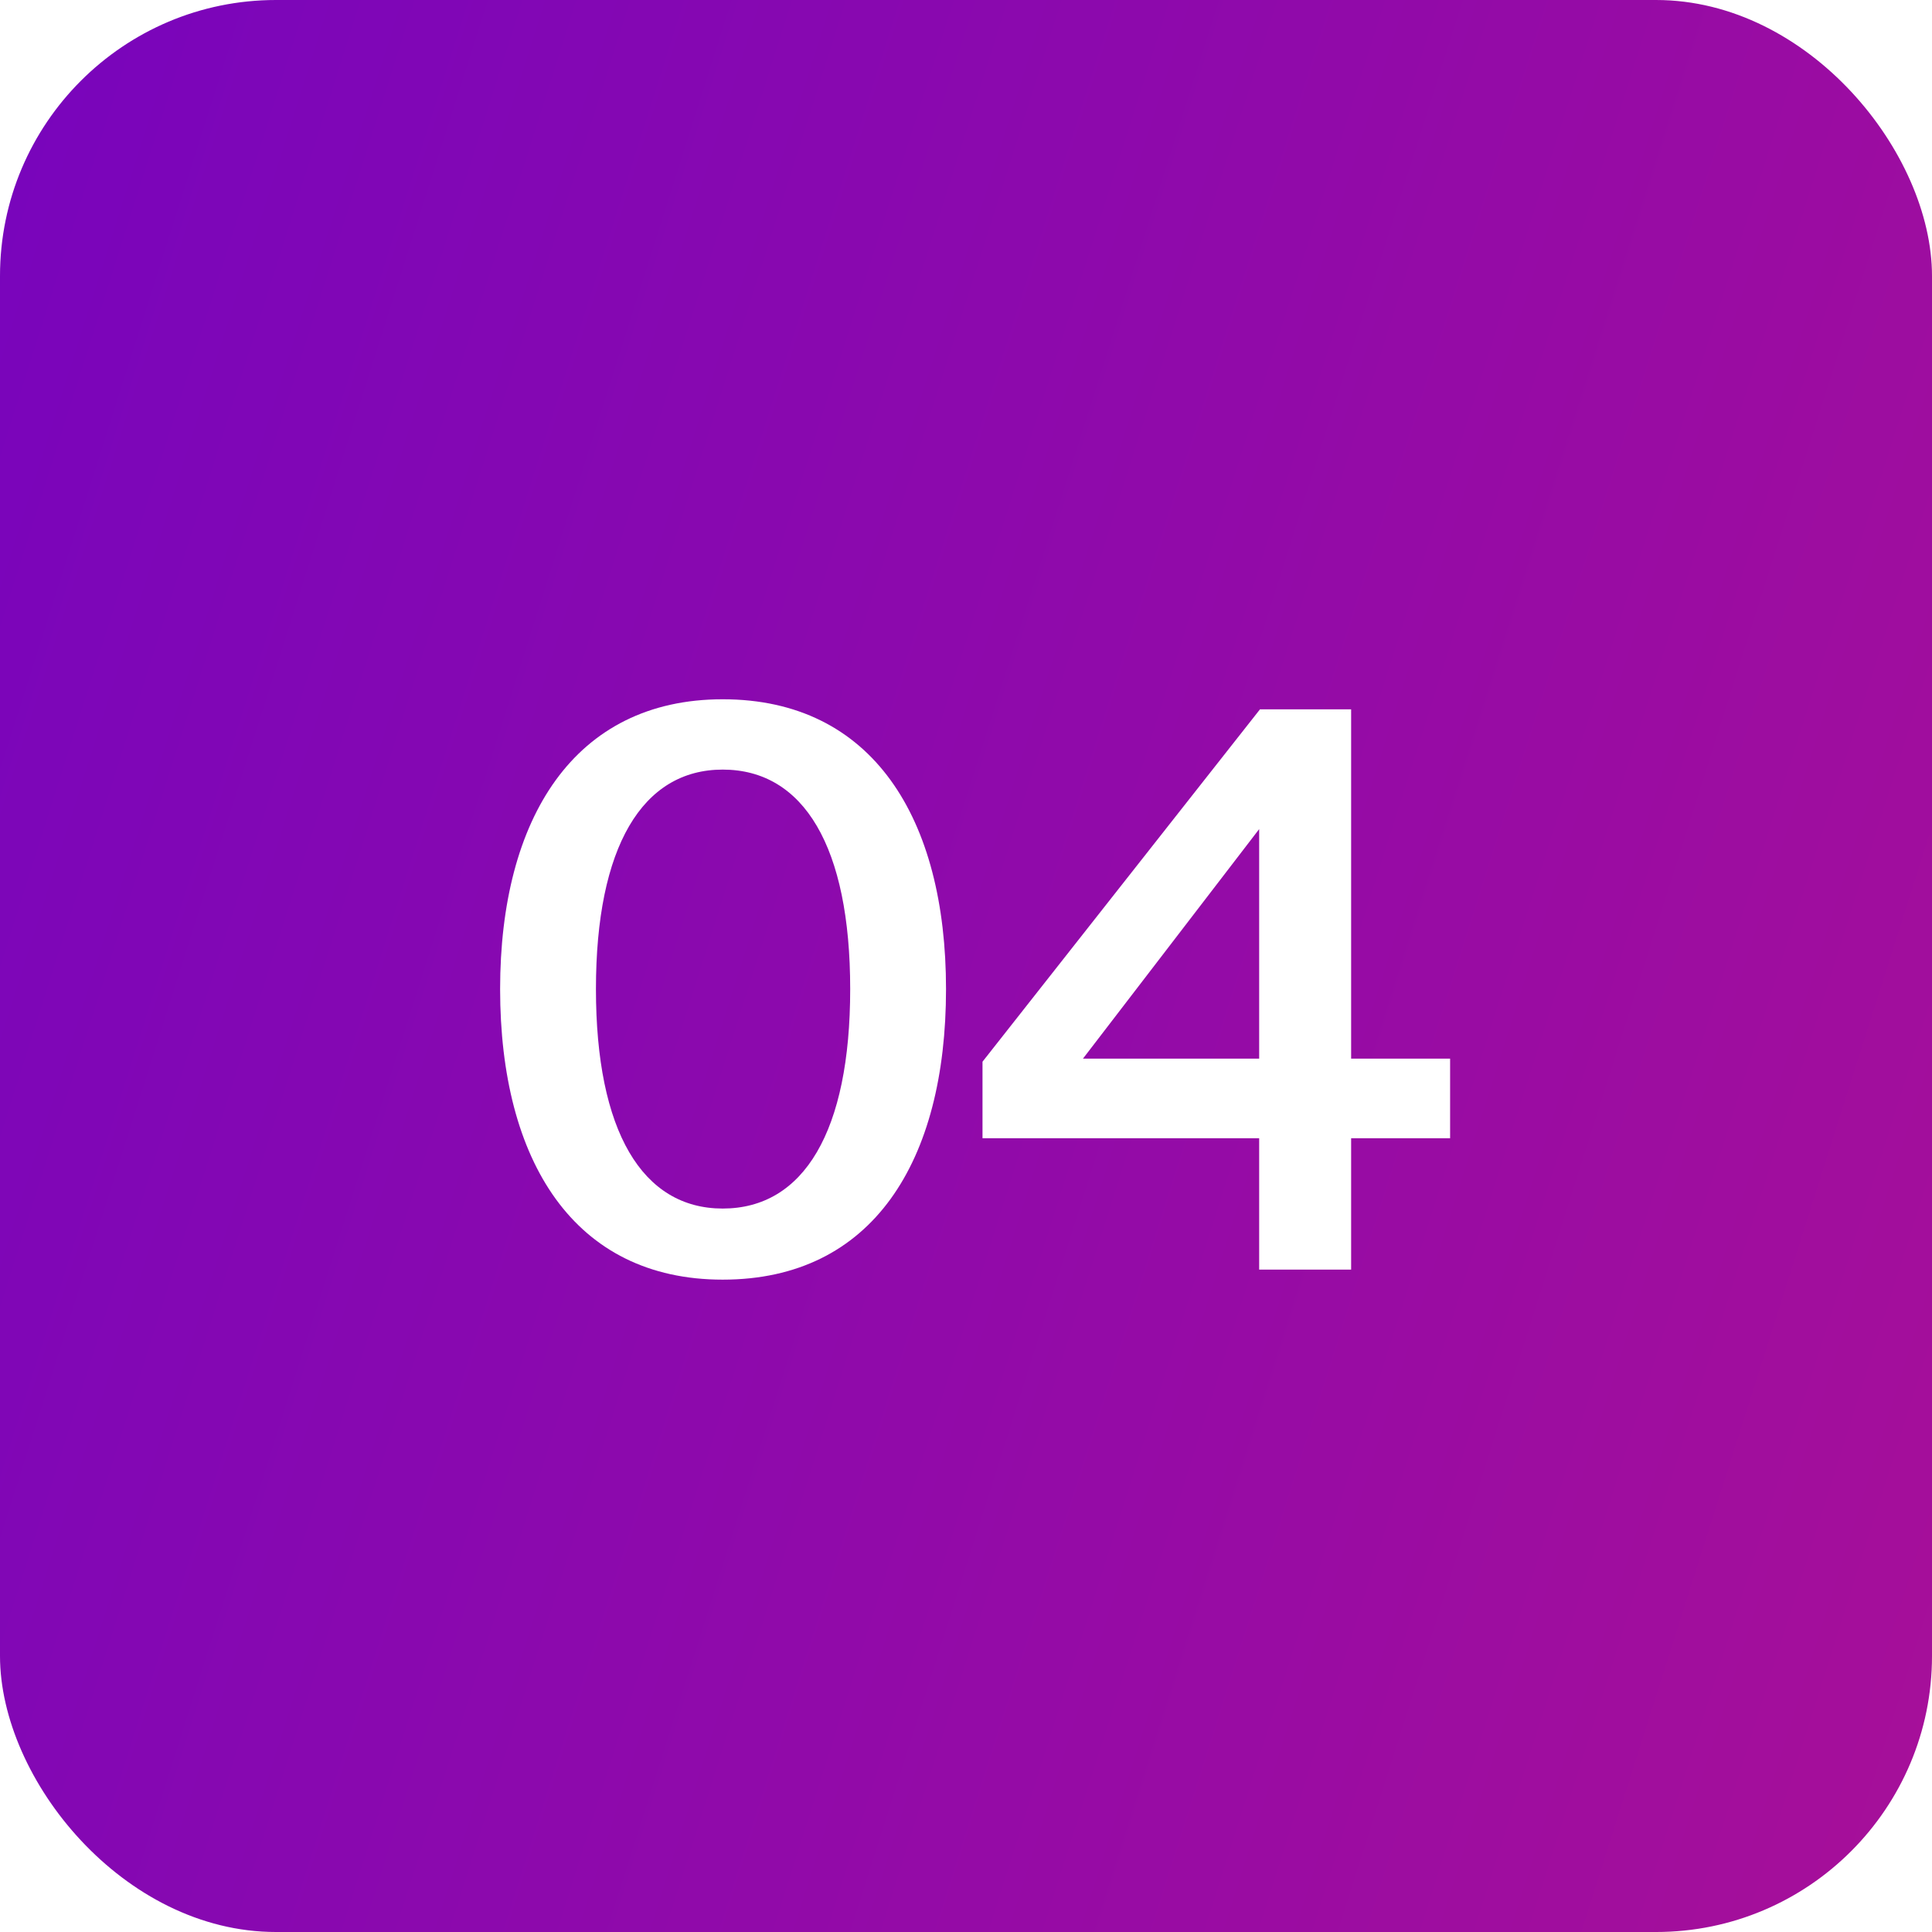
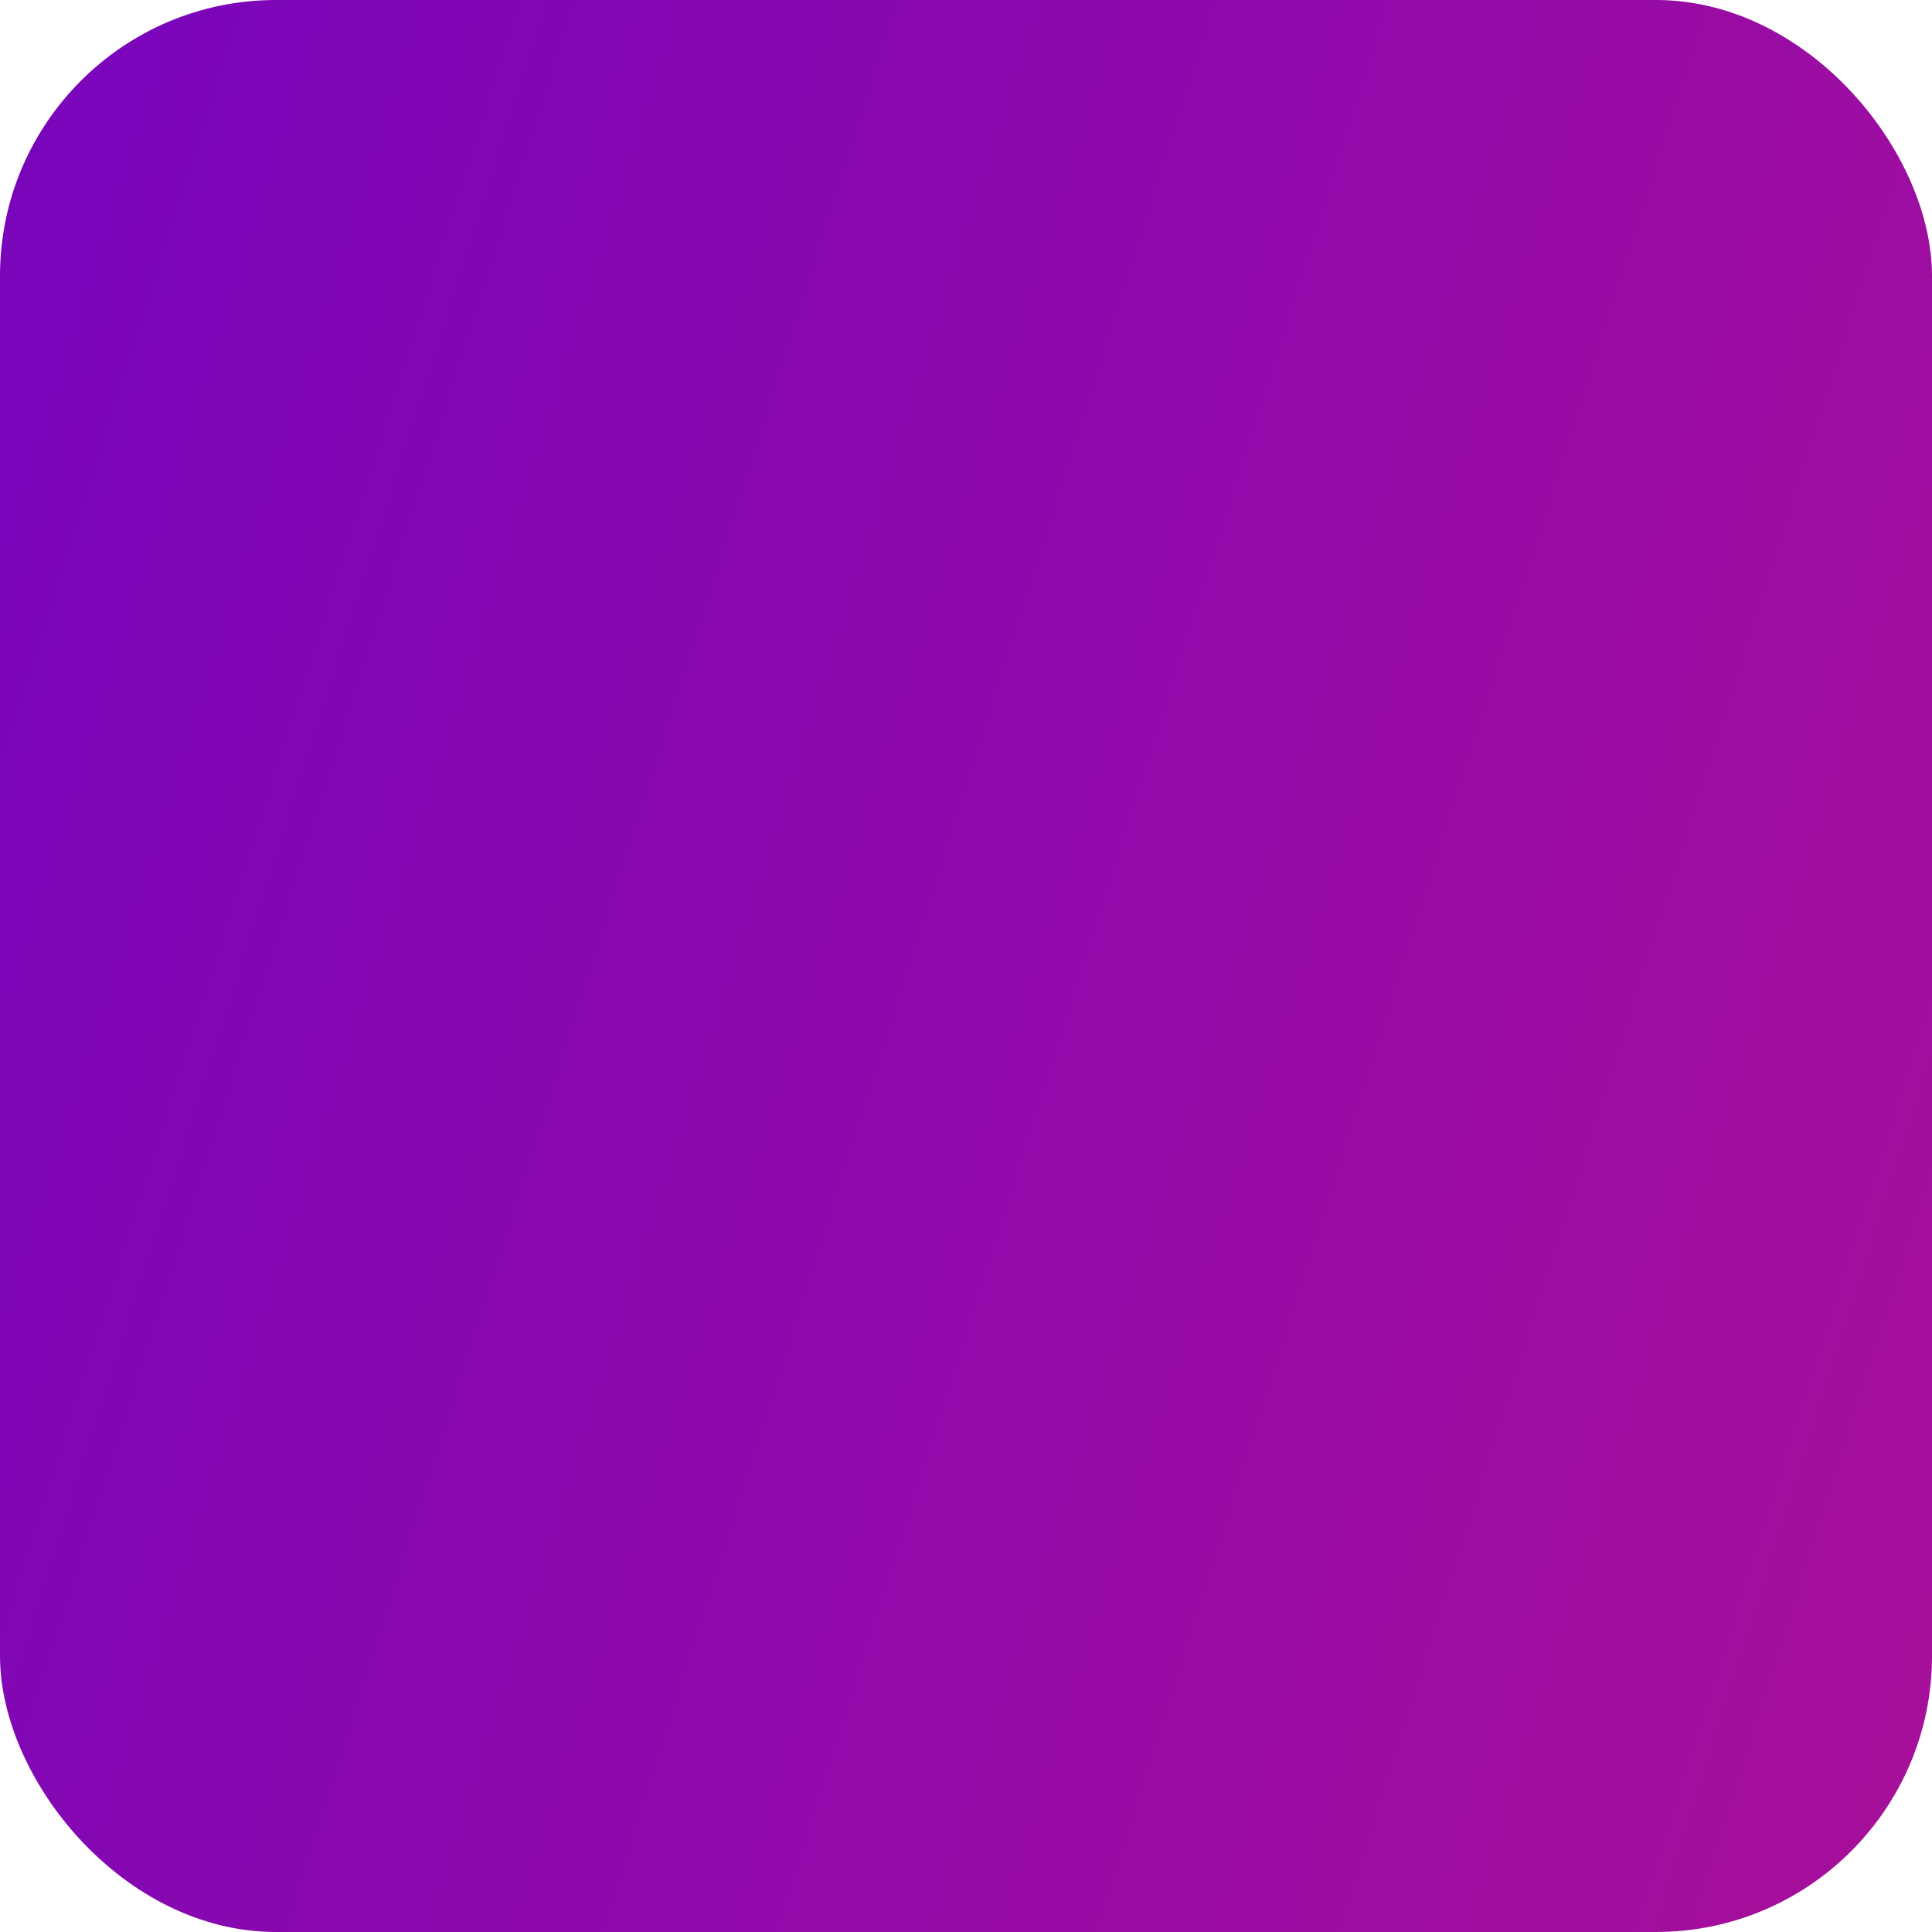
<svg xmlns="http://www.w3.org/2000/svg" width="35" height="35" viewBox="0 0 35 35" fill="none">
  <g filter="url(#filter0_b_1087_2)">
    <rect width="35" height="35" rx="5" fill="url(#paint0_linear_1087_2)" />
  </g>
-   <path d="M13.092 21.894C14.562 21.894 15.402 20.494 15.402 17.918C15.402 15.342 14.562 13.942 13.092 13.942C11.636 13.942 10.796 15.342 10.796 17.918C10.796 20.494 11.636 21.894 13.092 21.894ZM13.092 23.182C10.404 23.182 9.06 21.04 9.06 17.918C9.06 14.824 10.404 12.668 13.092 12.668C15.808 12.668 17.138 14.824 17.138 17.918C17.138 21.04 15.808 23.182 13.092 23.182ZM22.811 15.02L19.619 19.178H22.811V15.02ZM26.27 19.178V20.62H24.477V23H22.811V20.62H17.799V19.234L22.826 12.85H24.477V19.178H26.27Z" fill="white" />
  <defs>
    <filter id="filter0_b_1087_2" x="-10" y="-10" width="55" height="55" filterUnits="userSpaceOnUse" color-interpolation-filters="sRGB">
      <feFlood flood-opacity="0" result="BackgroundImageFix" />
      <feGaussianBlur in="BackgroundImageFix" stdDeviation="5" />
      <feComposite in2="SourceAlpha" operator="in" result="effect1_backgroundBlur_1087_2" />
      <feBlend mode="normal" in="SourceGraphic" in2="effect1_backgroundBlur_1087_2" result="shape" />
    </filter>
    <linearGradient id="paint0_linear_1087_2" x1="-11.9" y1="-11.25" x2="88.452" y2="20.581" gradientUnits="userSpaceOnUse">
      <stop stop-color="#6801C8" />
      <stop offset="1" stop-color="#D91A73" />
    </linearGradient>
  </defs>
</svg>